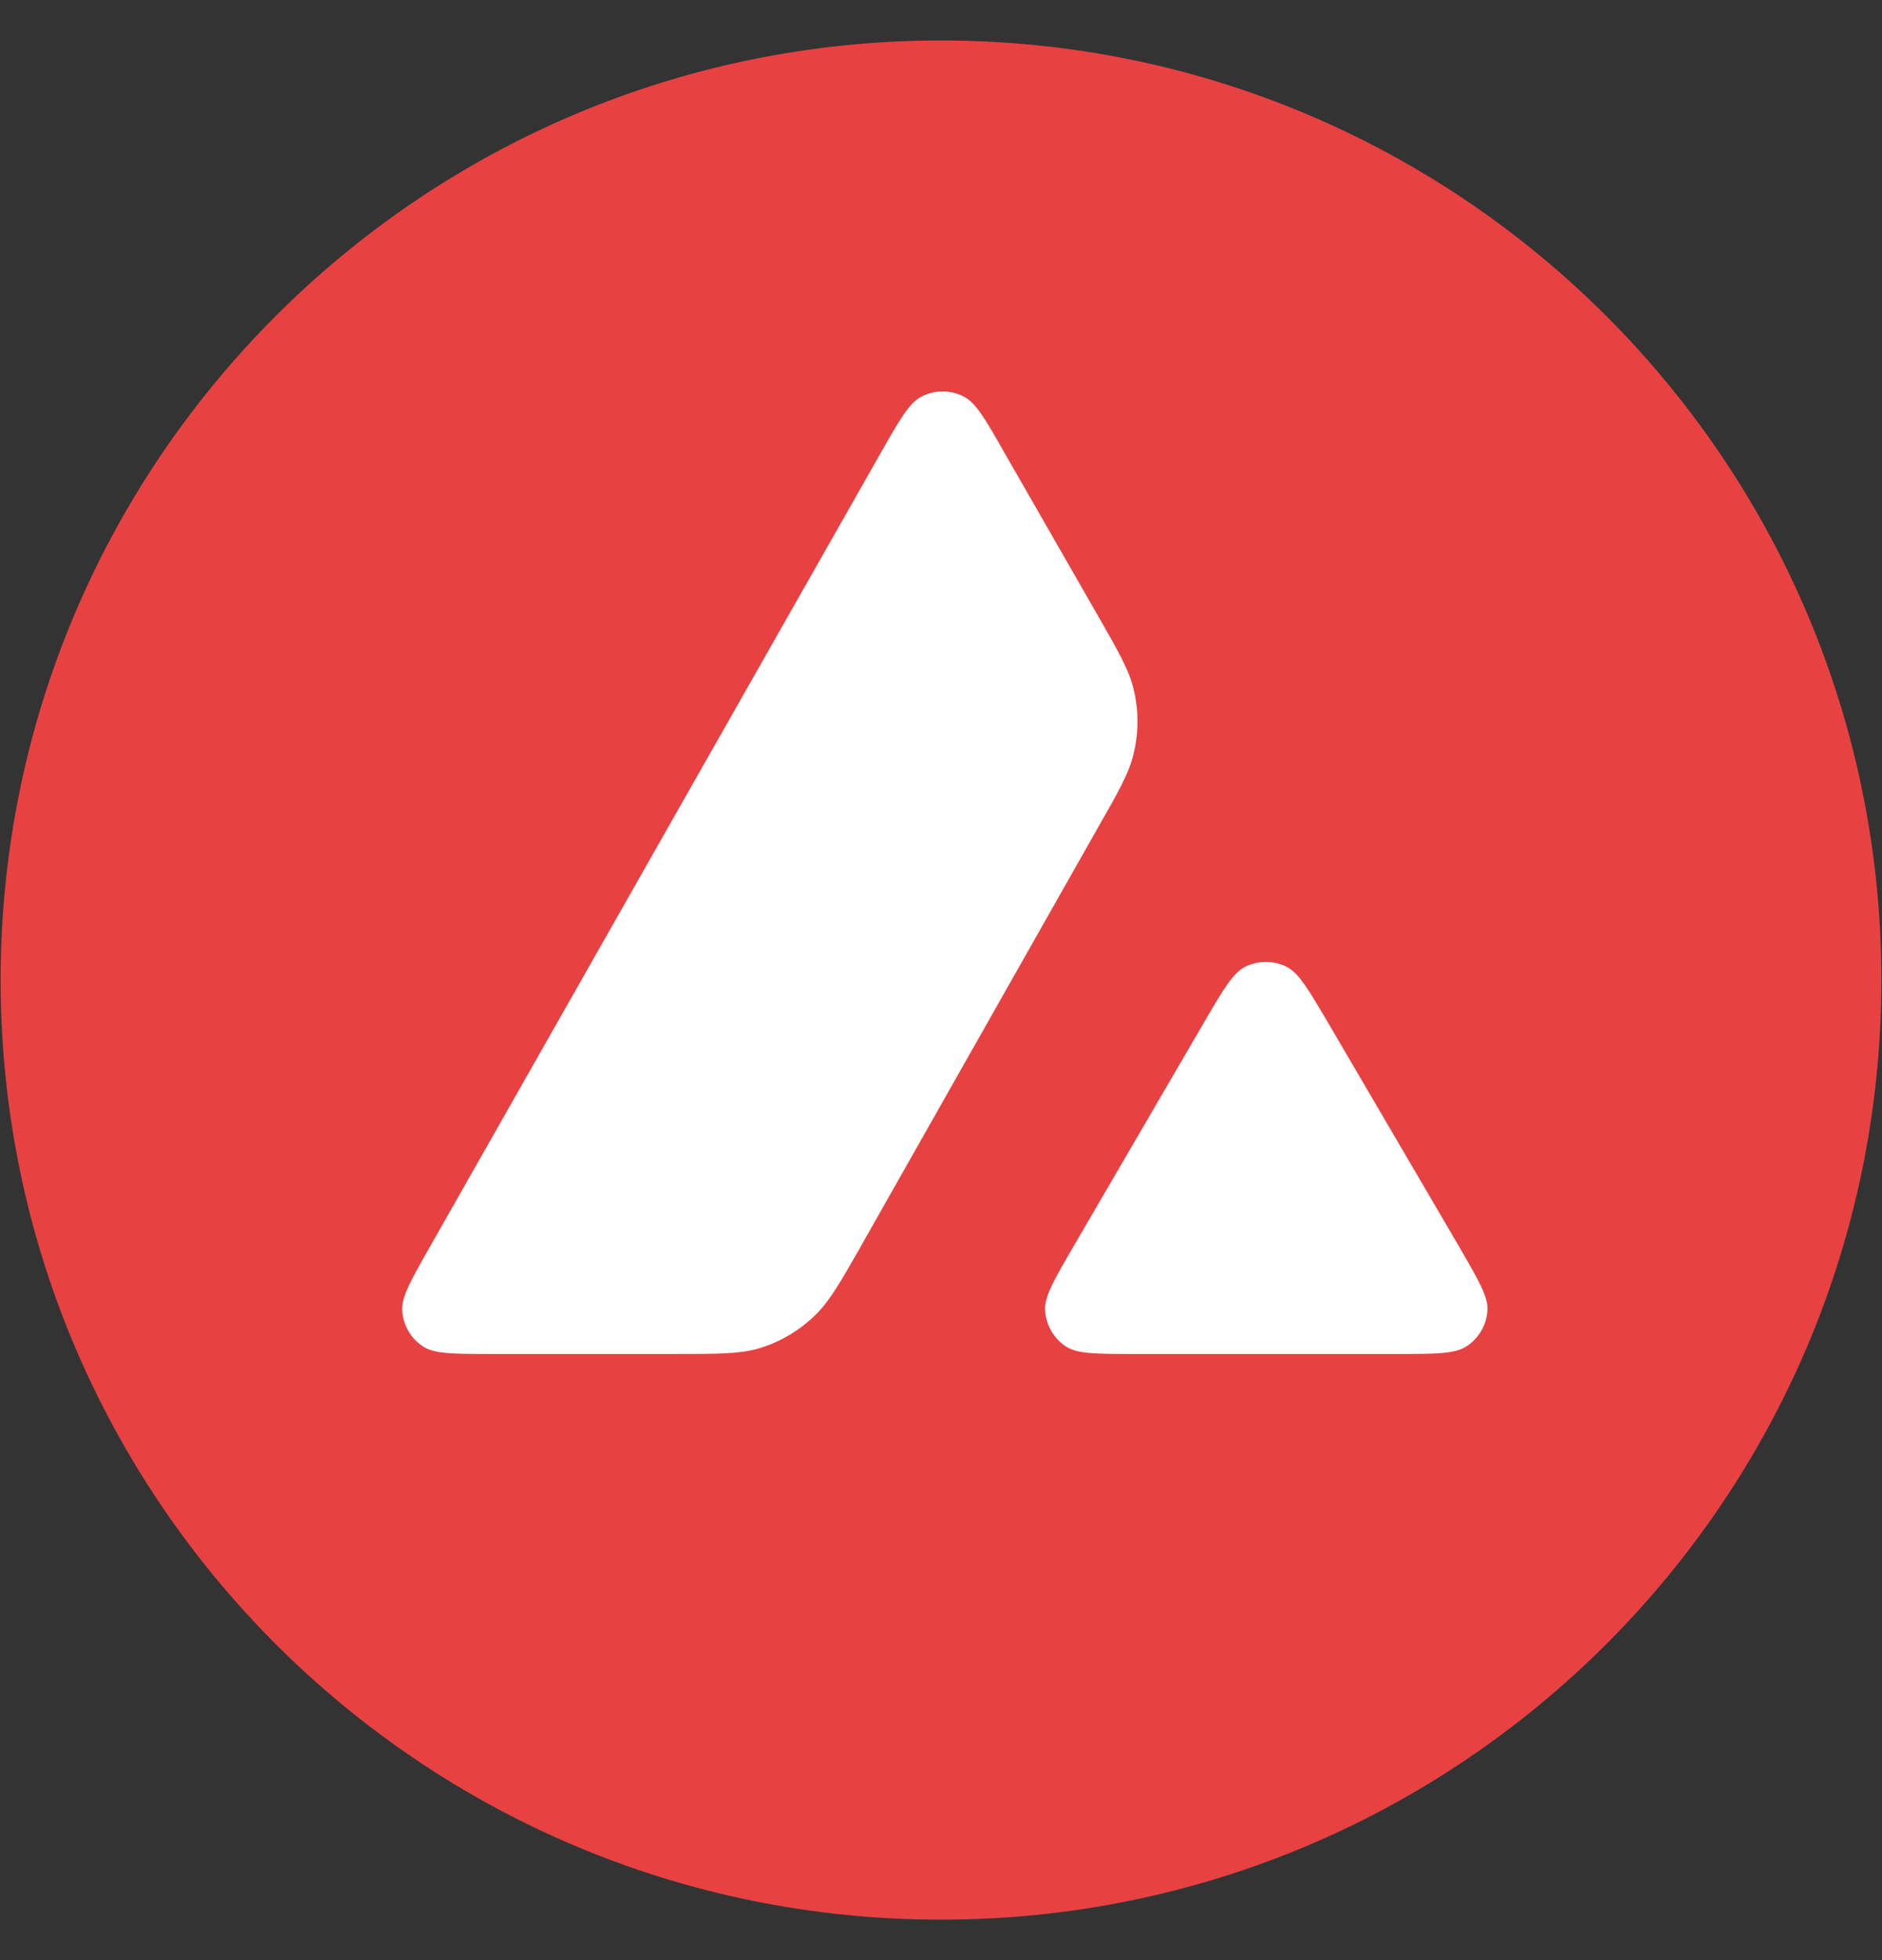
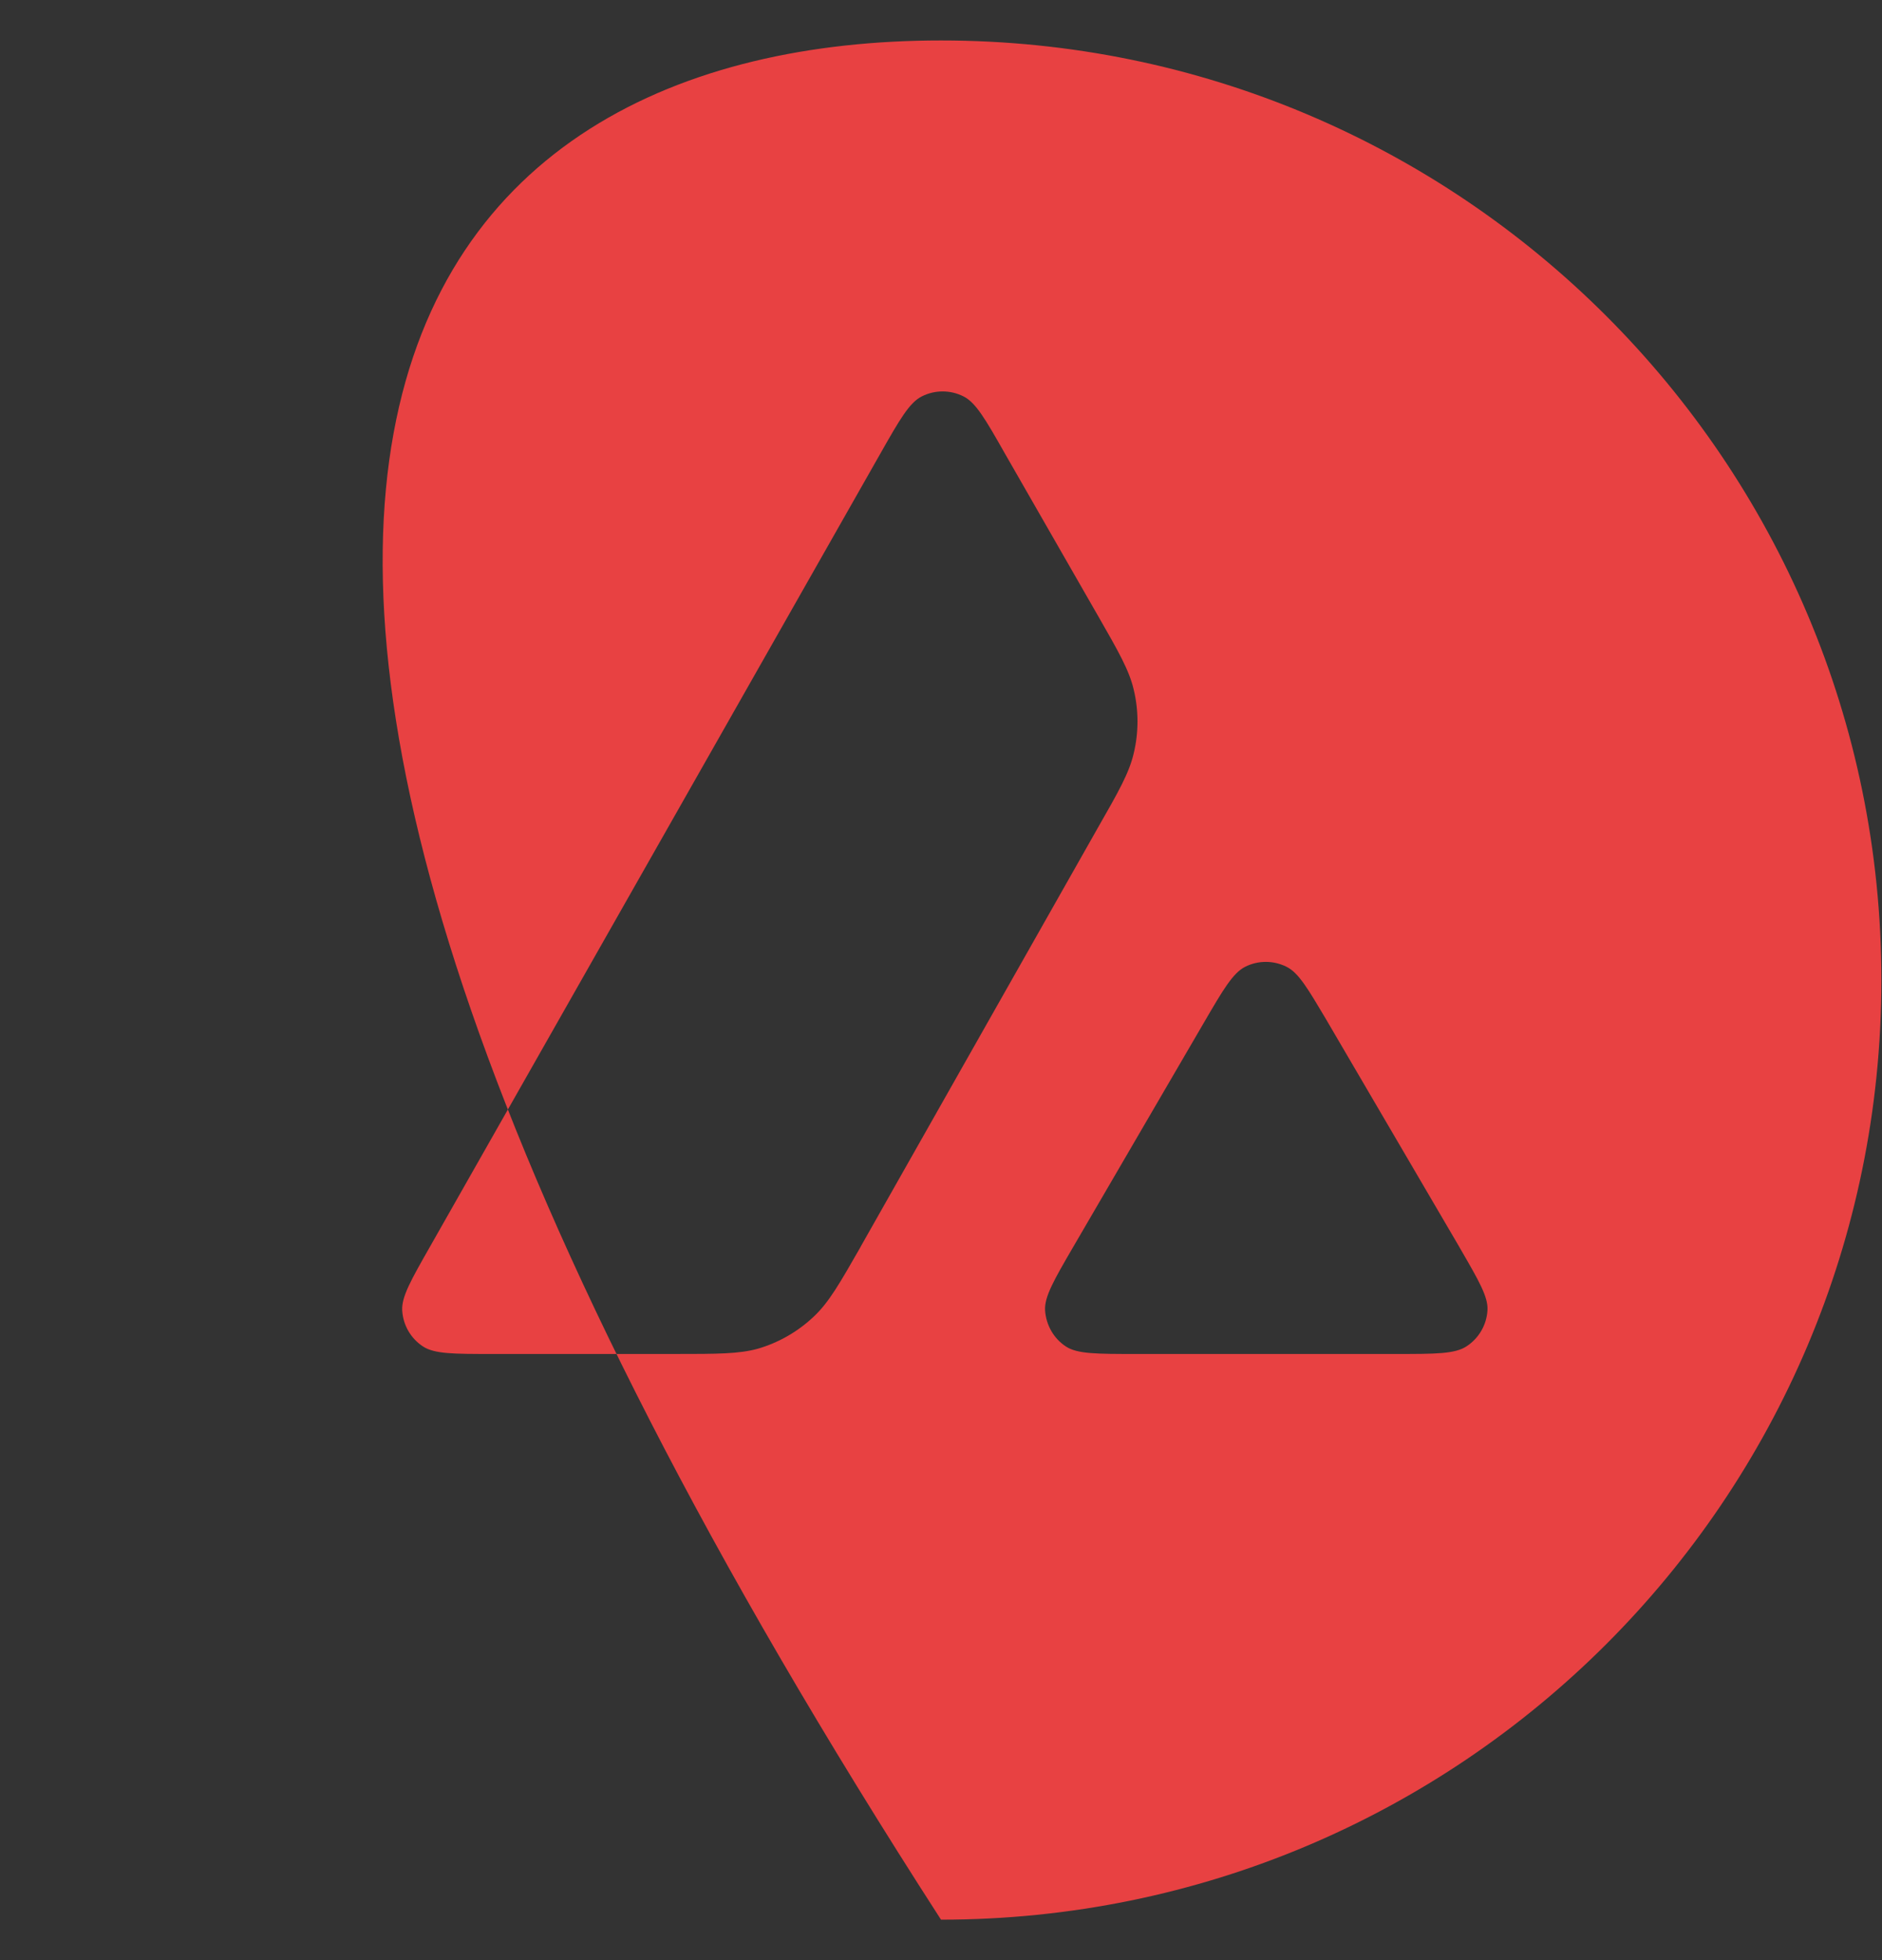
<svg xmlns="http://www.w3.org/2000/svg" width="24" height="25" viewBox="0 0 24 25" fill="none">
  <rect x="0" y="0" width="24" height="25" fill="#333333" stroke="none" />
  <g clip-path="url(#clip0_21453_5298)">
-     <path d="M19.401 4.617H4.583V18.085H19.401V4.617Z" fill="white" />
-     <path fill-rule="evenodd" clip-rule="evenodd" d="M23.992 12.5C23.992 19.119 18.623 24.484 12 24.484C5.377 24.484 0.008 19.119 0.008 12.5C0.008 5.881 5.377 0.516 12 0.516C18.623 0.516 23.992 5.881 23.992 12.5ZM8.602 17.269H6.275C5.786 17.269 5.544 17.269 5.397 17.175C5.238 17.072 5.14 16.901 5.129 16.713C5.12 16.539 5.241 16.327 5.482 15.903L11.229 5.781C11.473 5.351 11.597 5.136 11.753 5.057C11.921 4.971 12.121 4.971 12.289 5.057C12.445 5.136 12.569 5.351 12.813 5.781L13.995 7.842L14.001 7.852C14.265 8.313 14.399 8.547 14.457 8.793C14.522 9.06 14.522 9.343 14.457 9.611C14.399 9.858 14.266 10.094 13.998 10.562L10.979 15.894L10.972 15.908C10.706 16.373 10.571 16.608 10.384 16.786C10.181 16.98 9.936 17.122 9.668 17.201C9.424 17.269 9.15 17.269 8.602 17.269ZM14.479 17.269H17.814C18.306 17.269 18.553 17.269 18.701 17.172C18.86 17.069 18.96 16.895 18.969 16.707C18.977 16.539 18.859 16.335 18.628 15.936C18.62 15.922 18.612 15.908 18.604 15.894L16.933 13.039L16.914 13.006C16.679 12.61 16.561 12.409 16.409 12.332C16.241 12.247 16.043 12.247 15.876 12.332C15.722 12.412 15.599 12.62 15.354 13.041L13.69 15.897L13.684 15.907C13.44 16.327 13.319 16.537 13.327 16.71C13.339 16.898 13.436 17.072 13.595 17.175C13.74 17.269 13.987 17.269 14.479 17.269Z" fill="#E84142" />
+     <path fill-rule="evenodd" clip-rule="evenodd" d="M23.992 12.5C23.992 19.119 18.623 24.484 12 24.484C0.008 5.881 5.377 0.516 12 0.516C18.623 0.516 23.992 5.881 23.992 12.5ZM8.602 17.269H6.275C5.786 17.269 5.544 17.269 5.397 17.175C5.238 17.072 5.14 16.901 5.129 16.713C5.12 16.539 5.241 16.327 5.482 15.903L11.229 5.781C11.473 5.351 11.597 5.136 11.753 5.057C11.921 4.971 12.121 4.971 12.289 5.057C12.445 5.136 12.569 5.351 12.813 5.781L13.995 7.842L14.001 7.852C14.265 8.313 14.399 8.547 14.457 8.793C14.522 9.06 14.522 9.343 14.457 9.611C14.399 9.858 14.266 10.094 13.998 10.562L10.979 15.894L10.972 15.908C10.706 16.373 10.571 16.608 10.384 16.786C10.181 16.98 9.936 17.122 9.668 17.201C9.424 17.269 9.15 17.269 8.602 17.269ZM14.479 17.269H17.814C18.306 17.269 18.553 17.269 18.701 17.172C18.86 17.069 18.96 16.895 18.969 16.707C18.977 16.539 18.859 16.335 18.628 15.936C18.62 15.922 18.612 15.908 18.604 15.894L16.933 13.039L16.914 13.006C16.679 12.61 16.561 12.409 16.409 12.332C16.241 12.247 16.043 12.247 15.876 12.332C15.722 12.412 15.599 12.62 15.354 13.041L13.69 15.897L13.684 15.907C13.44 16.327 13.319 16.537 13.327 16.71C13.339 16.898 13.436 17.072 13.595 17.175C13.74 17.269 13.987 17.269 14.479 17.269Z" fill="#E84142" />
  </g>
  <defs>
    <clipPath id="clip0_21453_5298">
      <rect width="24" height="24" fill="white" transform="translate(0 0.5)" />
    </clipPath>
  </defs>
</svg>